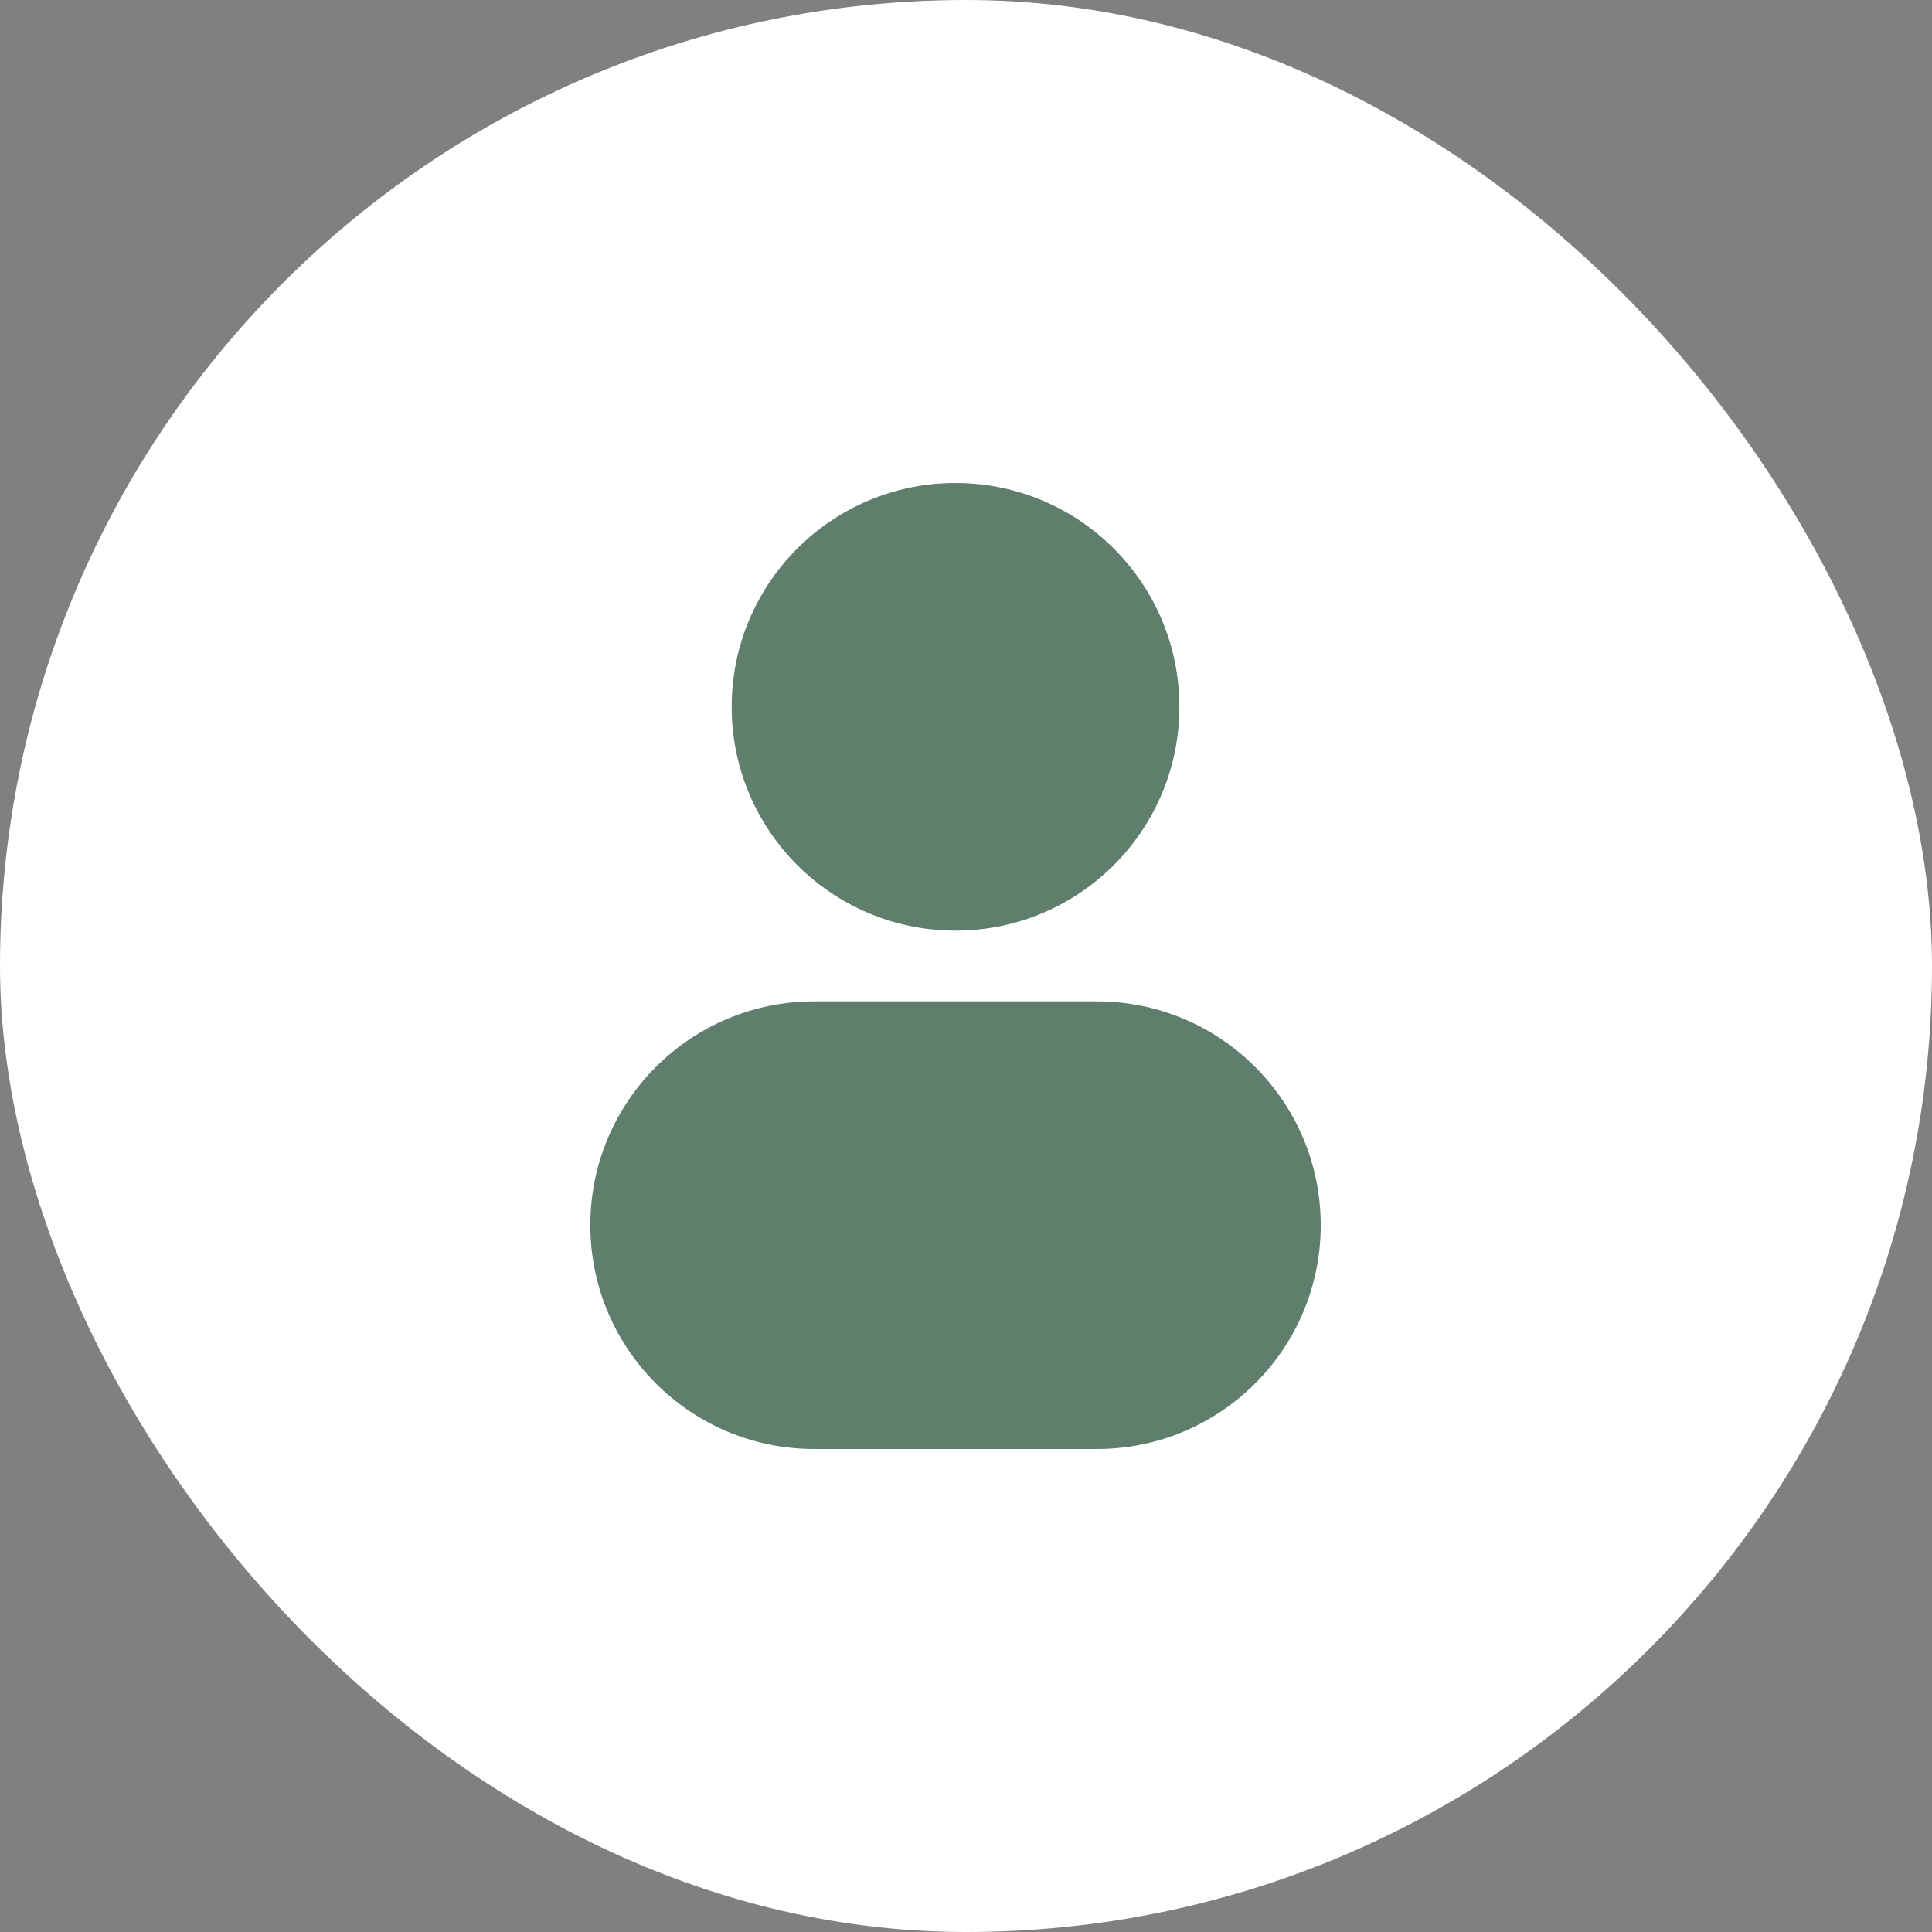
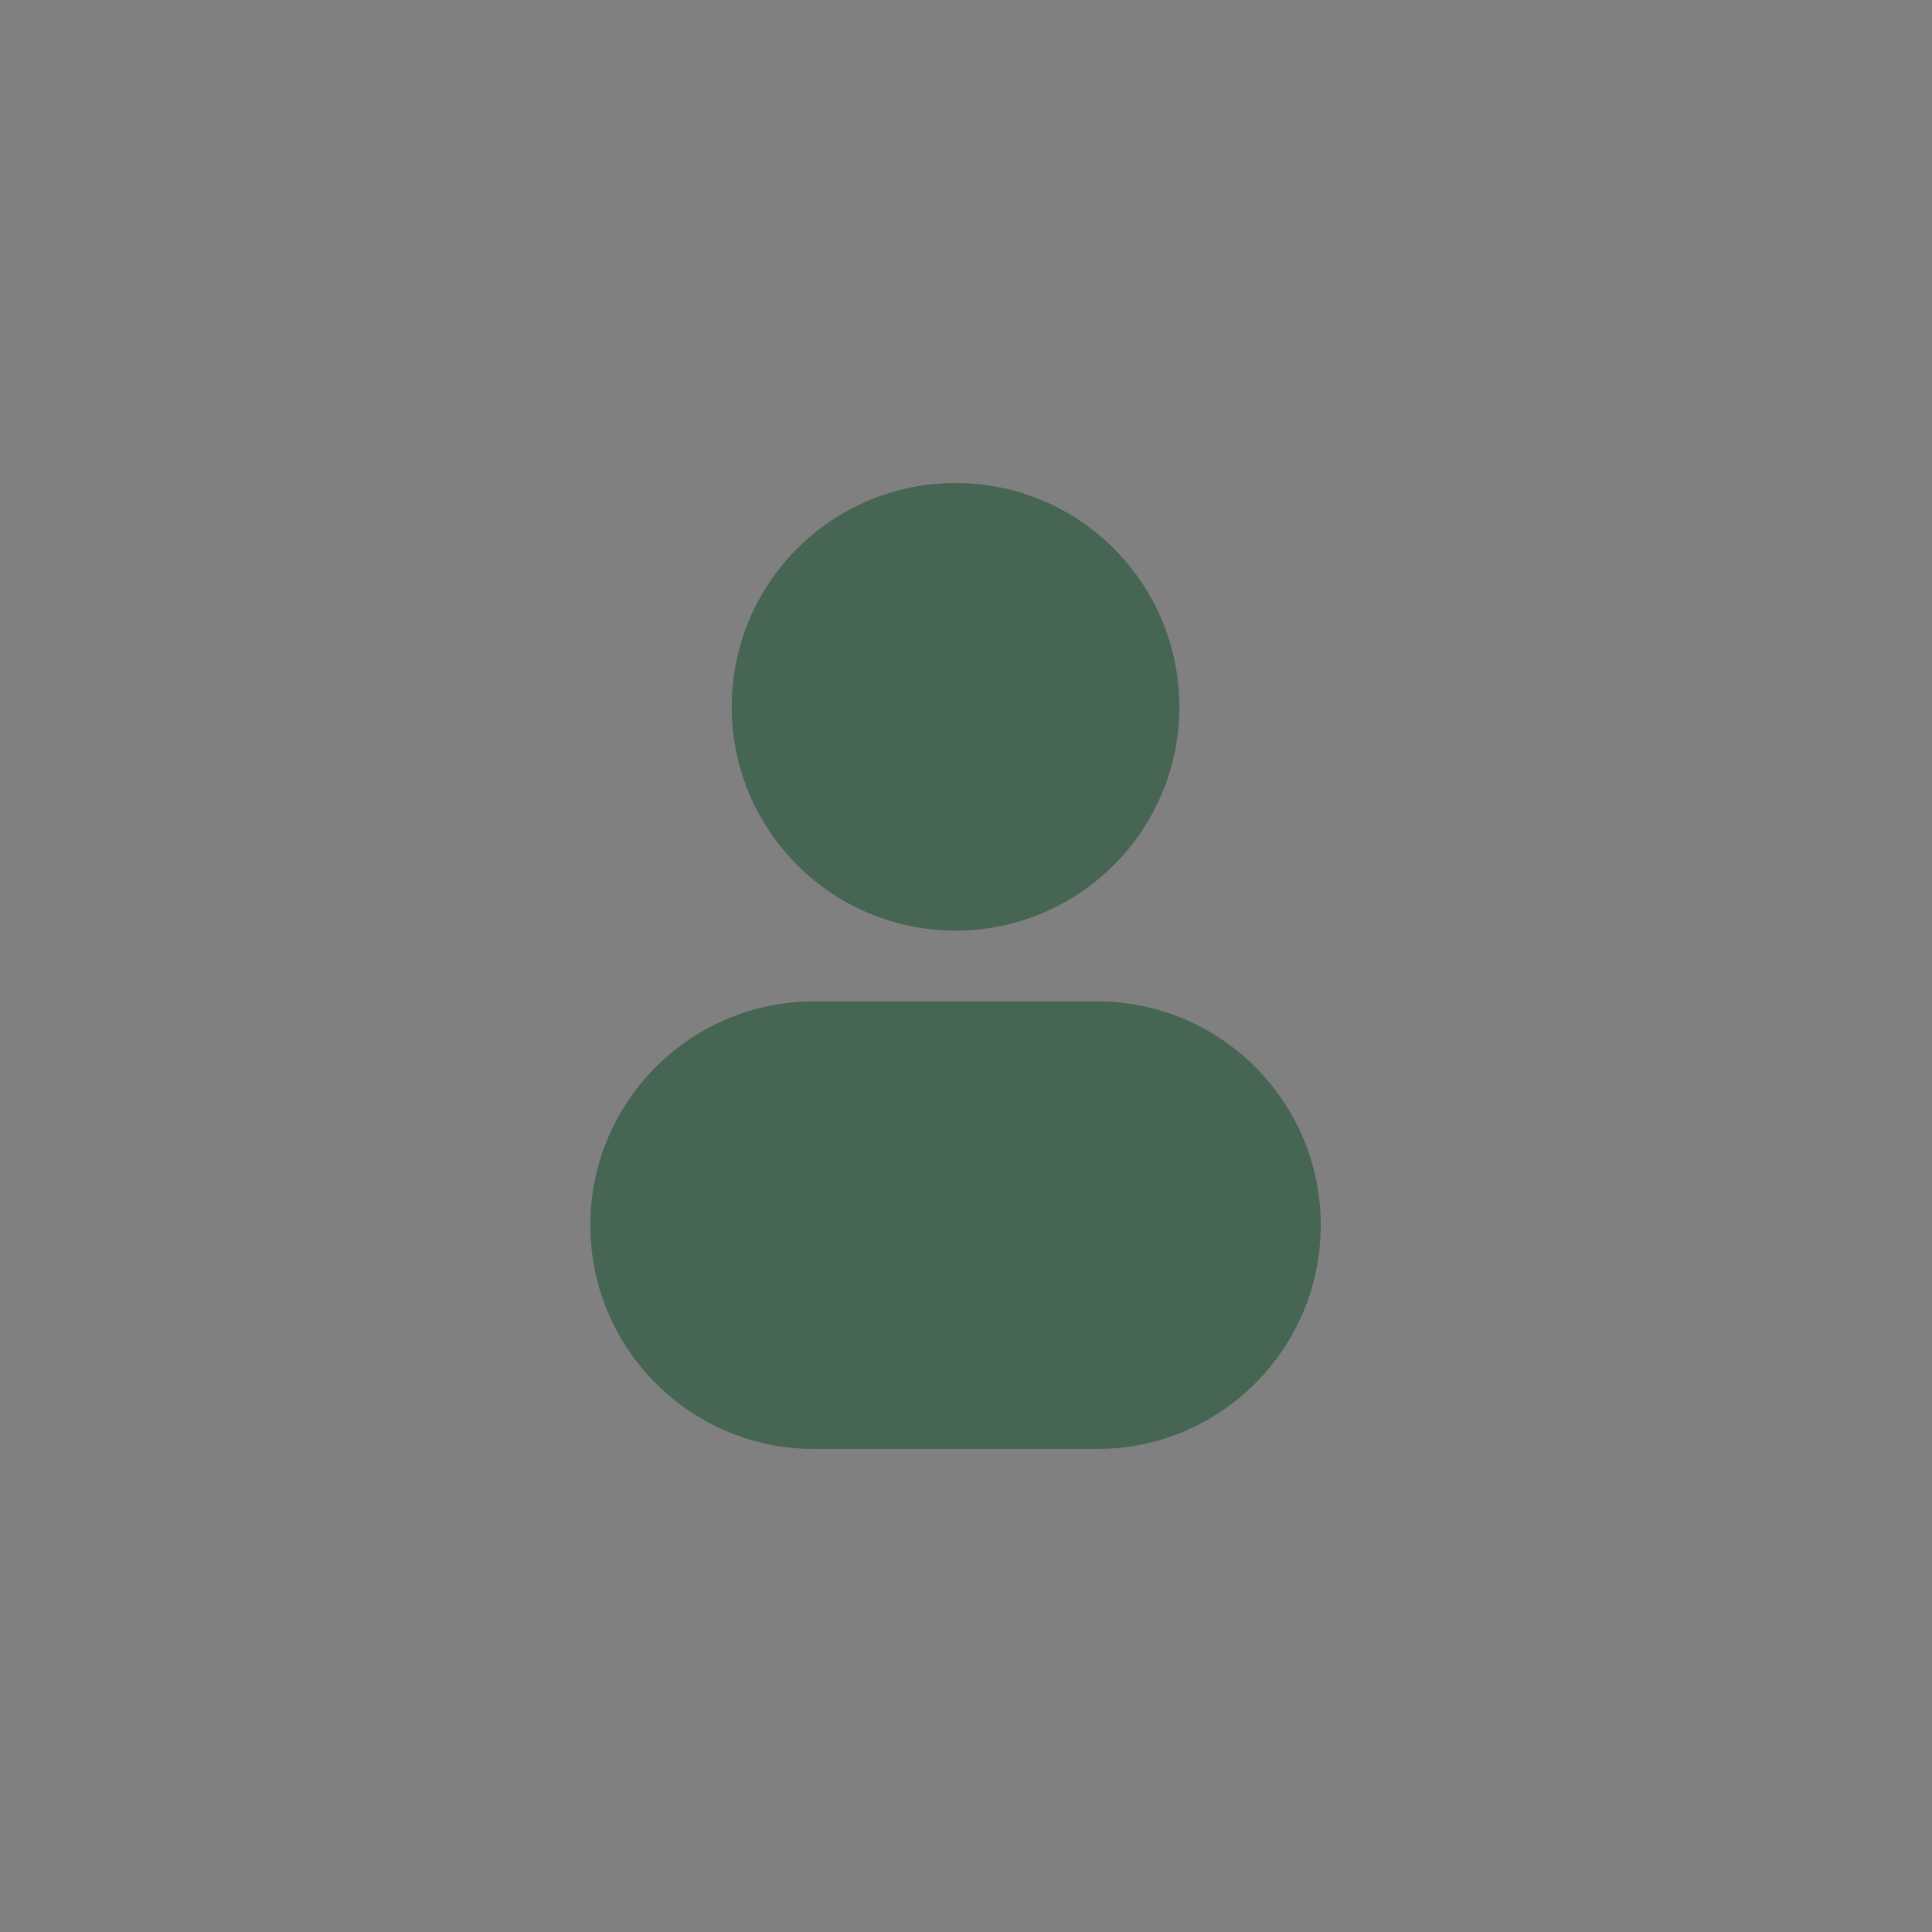
<svg xmlns="http://www.w3.org/2000/svg" width="36" height="36" viewBox="0 0 36 36" fill="none">
  <rect x="0" y="0" width="36" height="36" fill="#808080" stroke="none" />
-   <rect width="36" height="36" rx="18" fill="white" />
  <path d="M17.805 9C15.501 9 13.634 10.867 13.634 13.171C13.634 15.474 15.501 17.341 17.805 17.341C20.108 17.341 21.976 15.474 21.976 13.171C21.976 10.867 20.108 9 17.805 9Z" fill="#395E48" fill-opacity="0.8" />
  <path d="M15.171 18.659C12.867 18.659 11 20.526 11 22.829C11 25.133 12.867 27 15.171 27H20.439C22.742 27 24.61 25.133 24.61 22.829C24.61 20.526 22.742 18.659 20.439 18.659H15.171Z" fill="#395E48" fill-opacity="0.8" />
</svg>